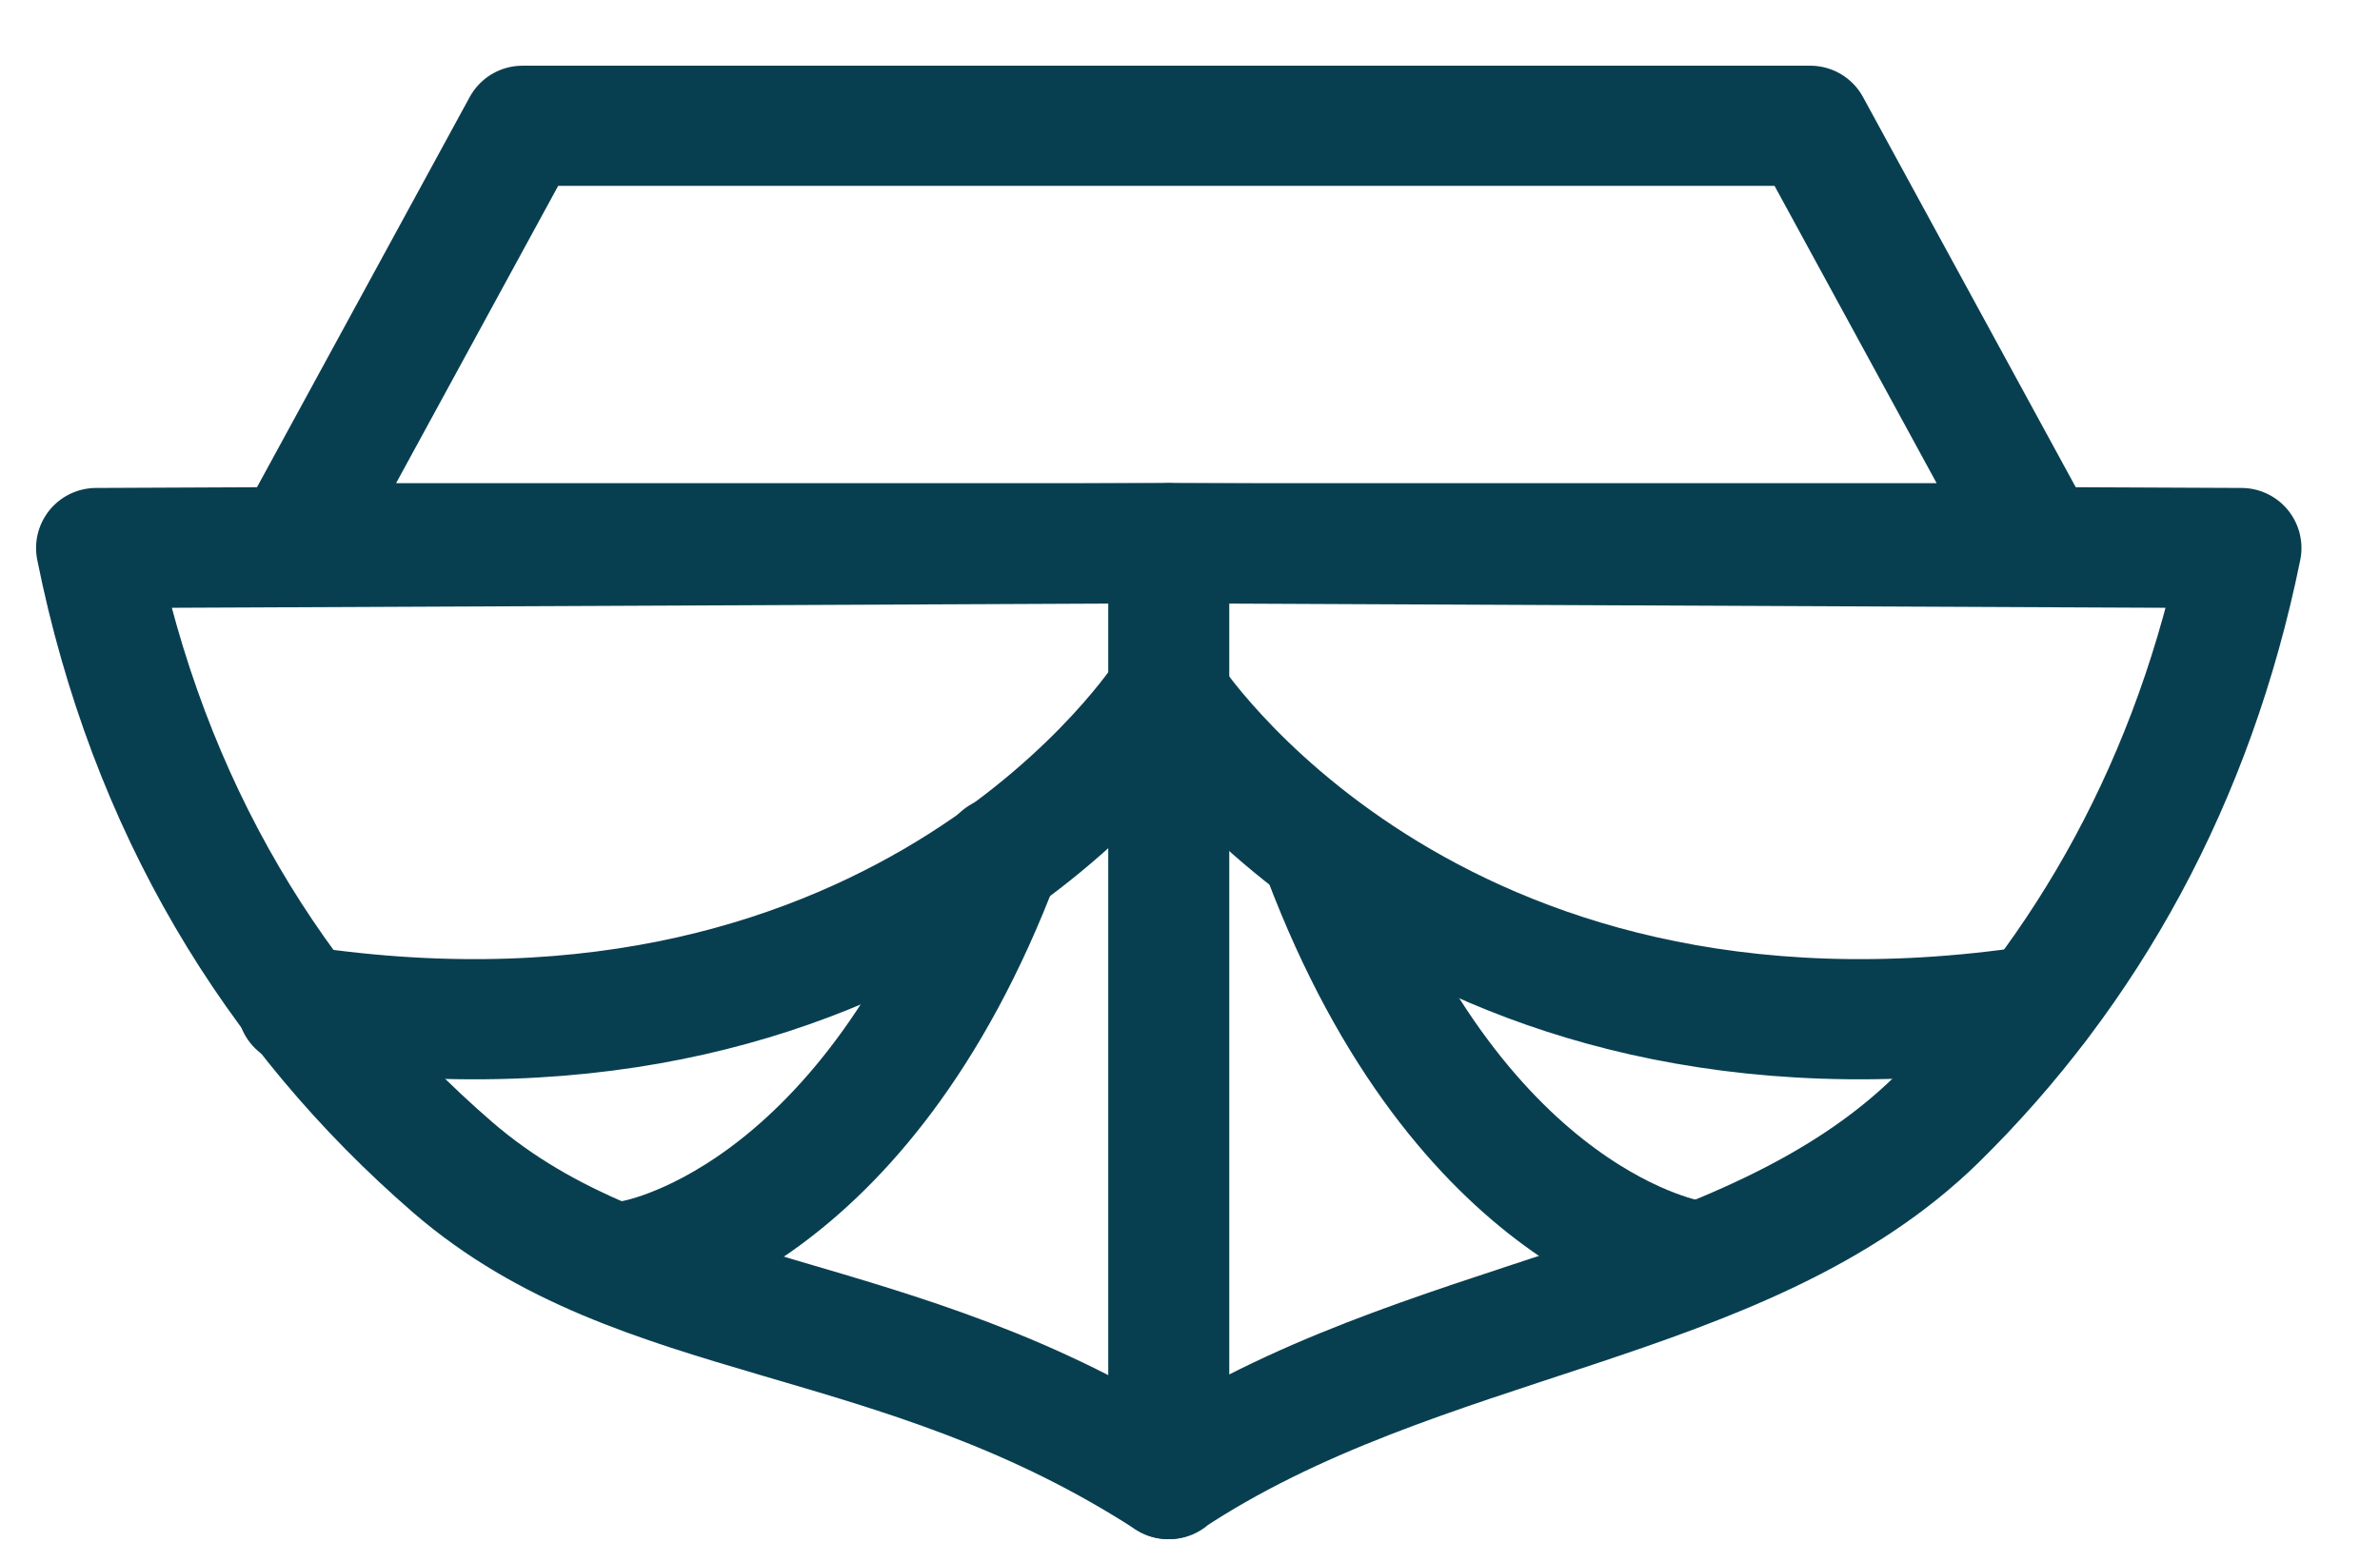
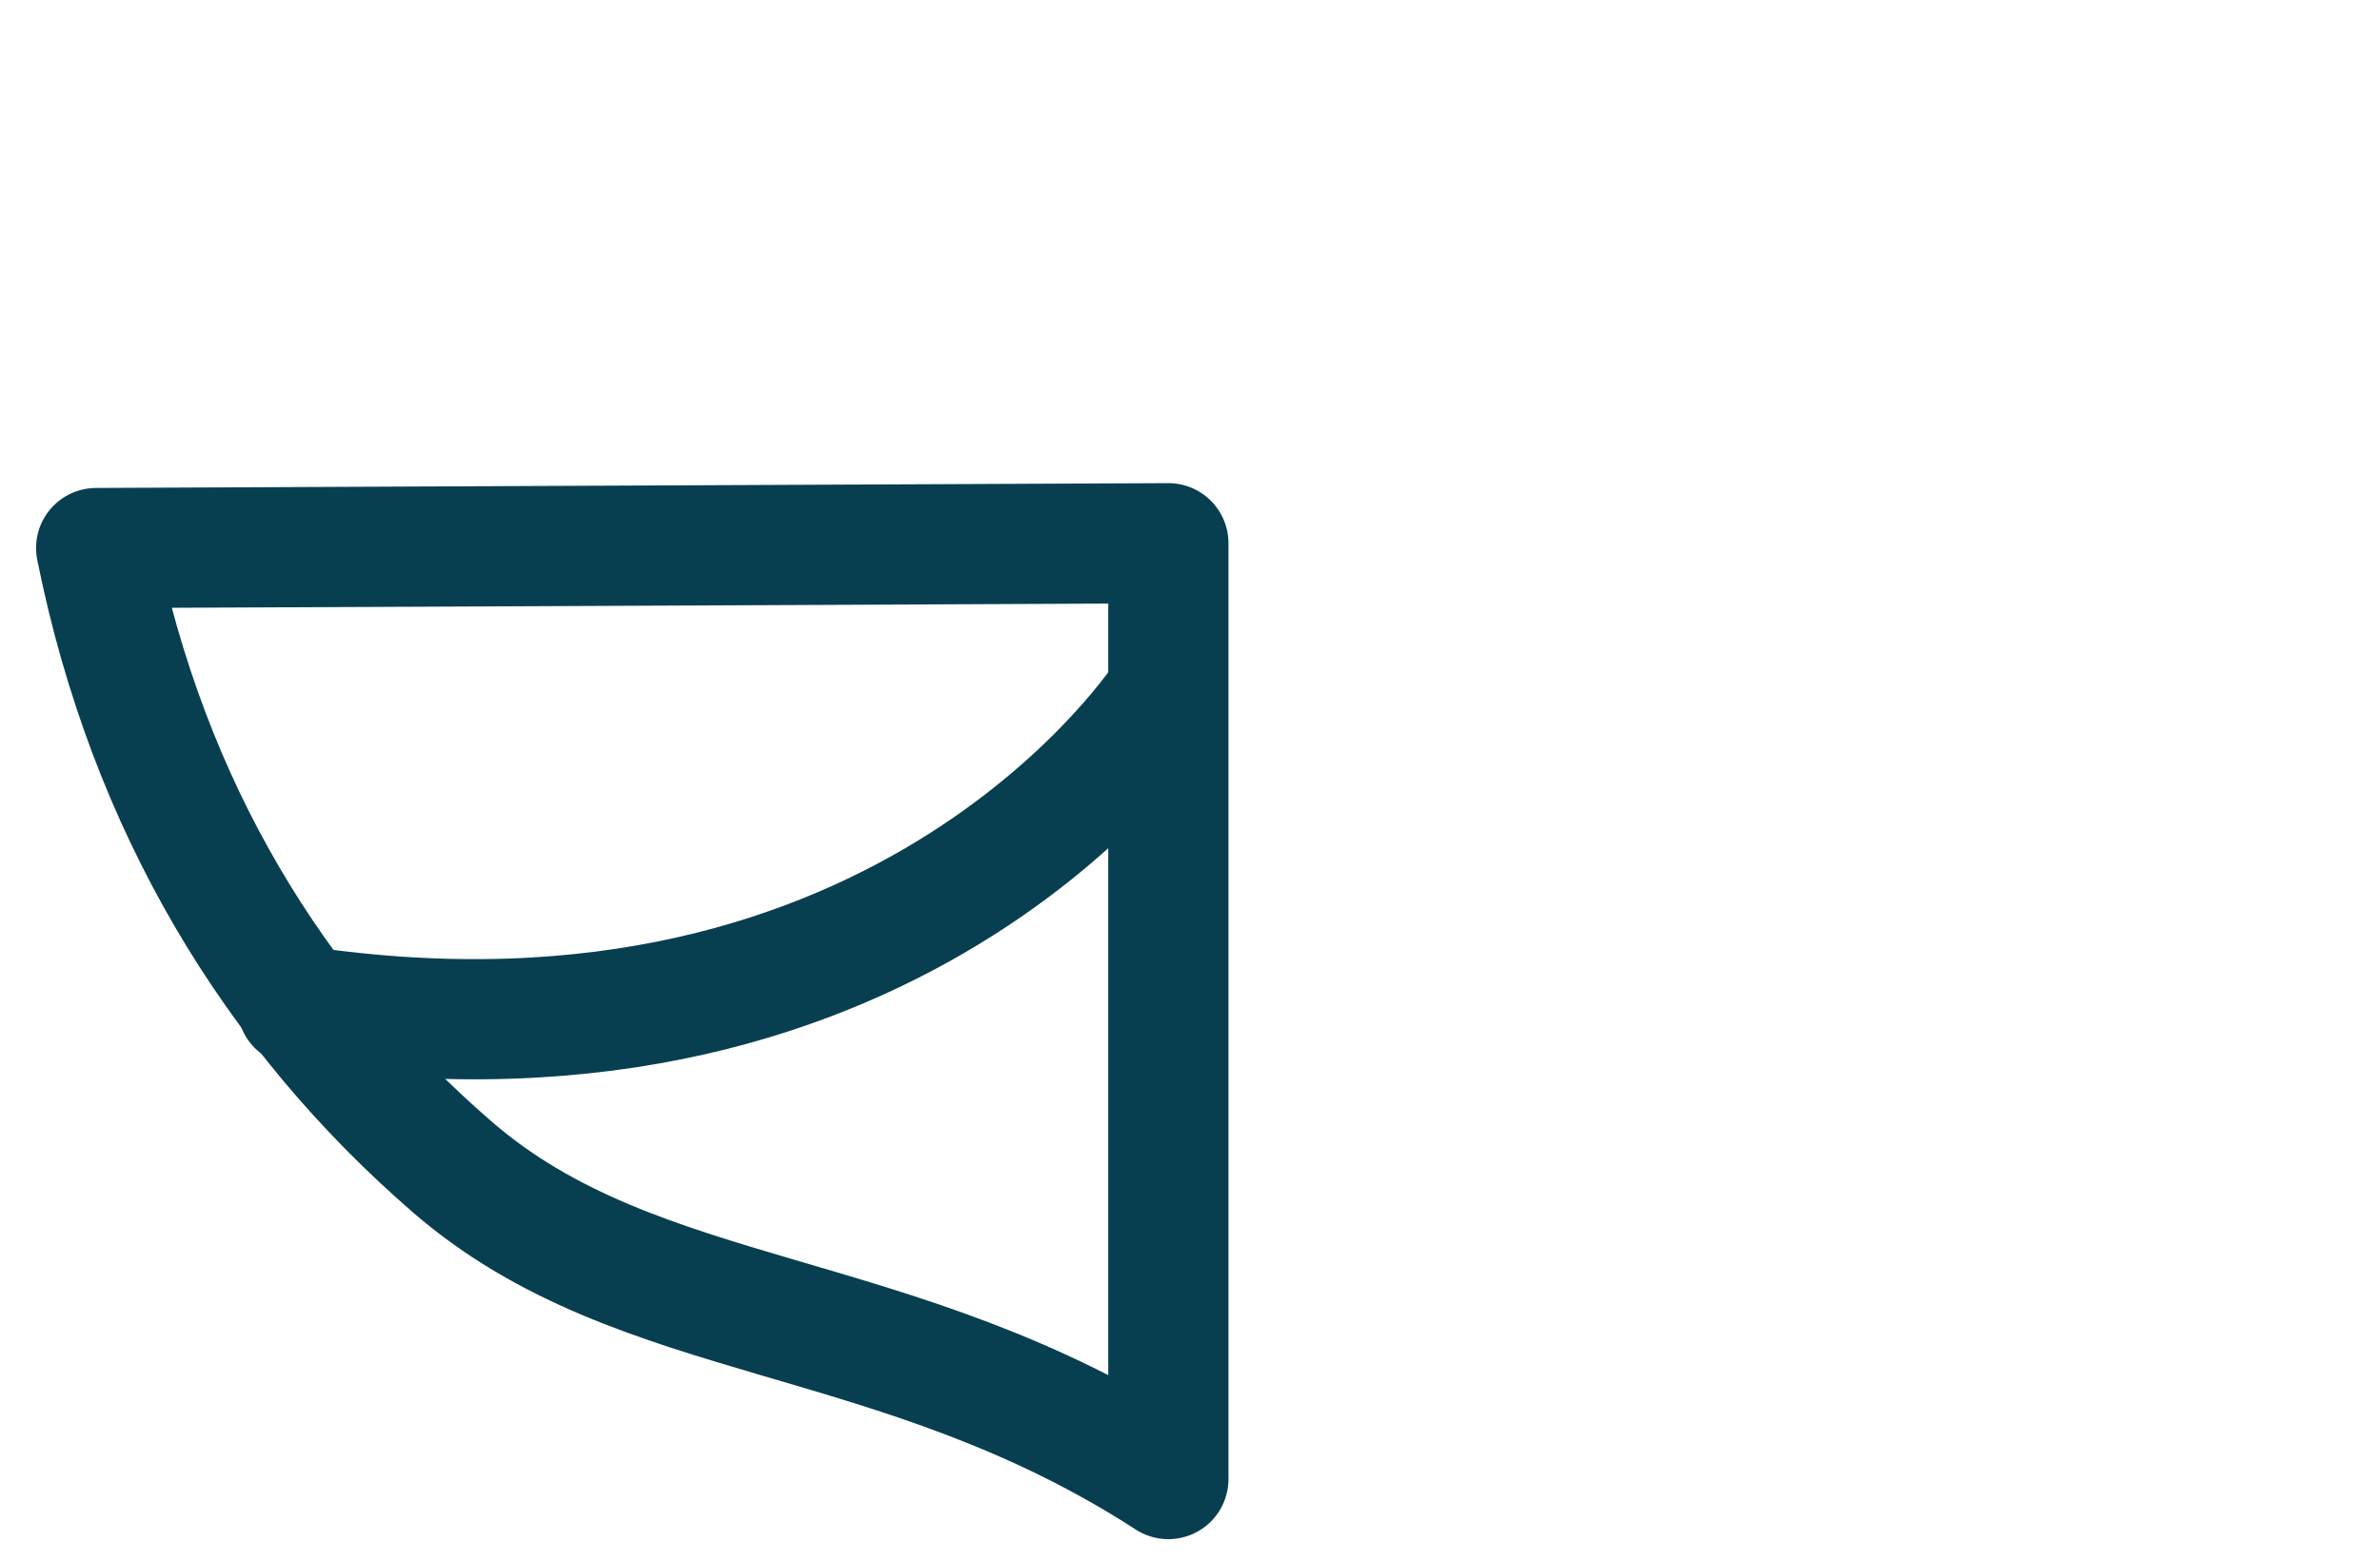
<svg xmlns="http://www.w3.org/2000/svg" width="297" height="195" viewBox="0 0 297 195" fill="none">
-   <path d="M145.8 184.6C177.3 163.7 217.6 163.3 241.7 139.7C260.5 121.2 273.8 97.4 279.7 68.4L145.9 67.8V184.6H145.8Z" stroke="#083F50" stroke-width="15" stroke-miterlimit="22.926" stroke-linecap="round" stroke-linejoin="round" />
  <path d="M145.8 184.6C111.8 162.6 79.9 165.9 56.5 145.7C34.2 126.4 18.5 100.7 12 68.4L145.8 67.8V184.6Z" stroke="#083F50" stroke-width="15" stroke-miterlimit="22.926" stroke-linecap="round" stroke-linejoin="round" />
-   <path d="M65.2 15.7H225.9L254.3 67.8H36.8L65.2 15.7Z" stroke="#083F50" stroke-width="15" stroke-miterlimit="22.926" stroke-linecap="round" stroke-linejoin="round" />
-   <path d="M145.8 86.7C145.8 86.7 177.9 137 254.2 125.5" stroke="#083F50" stroke-width="15" stroke-miterlimit="22.926" stroke-linecap="round" stroke-linejoin="round" />
  <path d="M145.5 86.7C145.5 86.7 113.4 137 37.1 125.5" stroke="#083F50" stroke-width="15" stroke-miterlimit="22.926" stroke-linecap="round" stroke-linejoin="round" />
-   <path d="M78.9 157.3C78.9 157.3 107.5 153 124.9 106.9" stroke="#083F50" stroke-width="15" stroke-miterlimit="22.926" stroke-linecap="round" stroke-linejoin="round" />
-   <path d="M211.1 157.3C211.1 157.3 182.5 153 165.1 106.9" stroke="#083F50" stroke-width="15" stroke-miterlimit="22.926" stroke-linecap="round" stroke-linejoin="round" />
</svg>